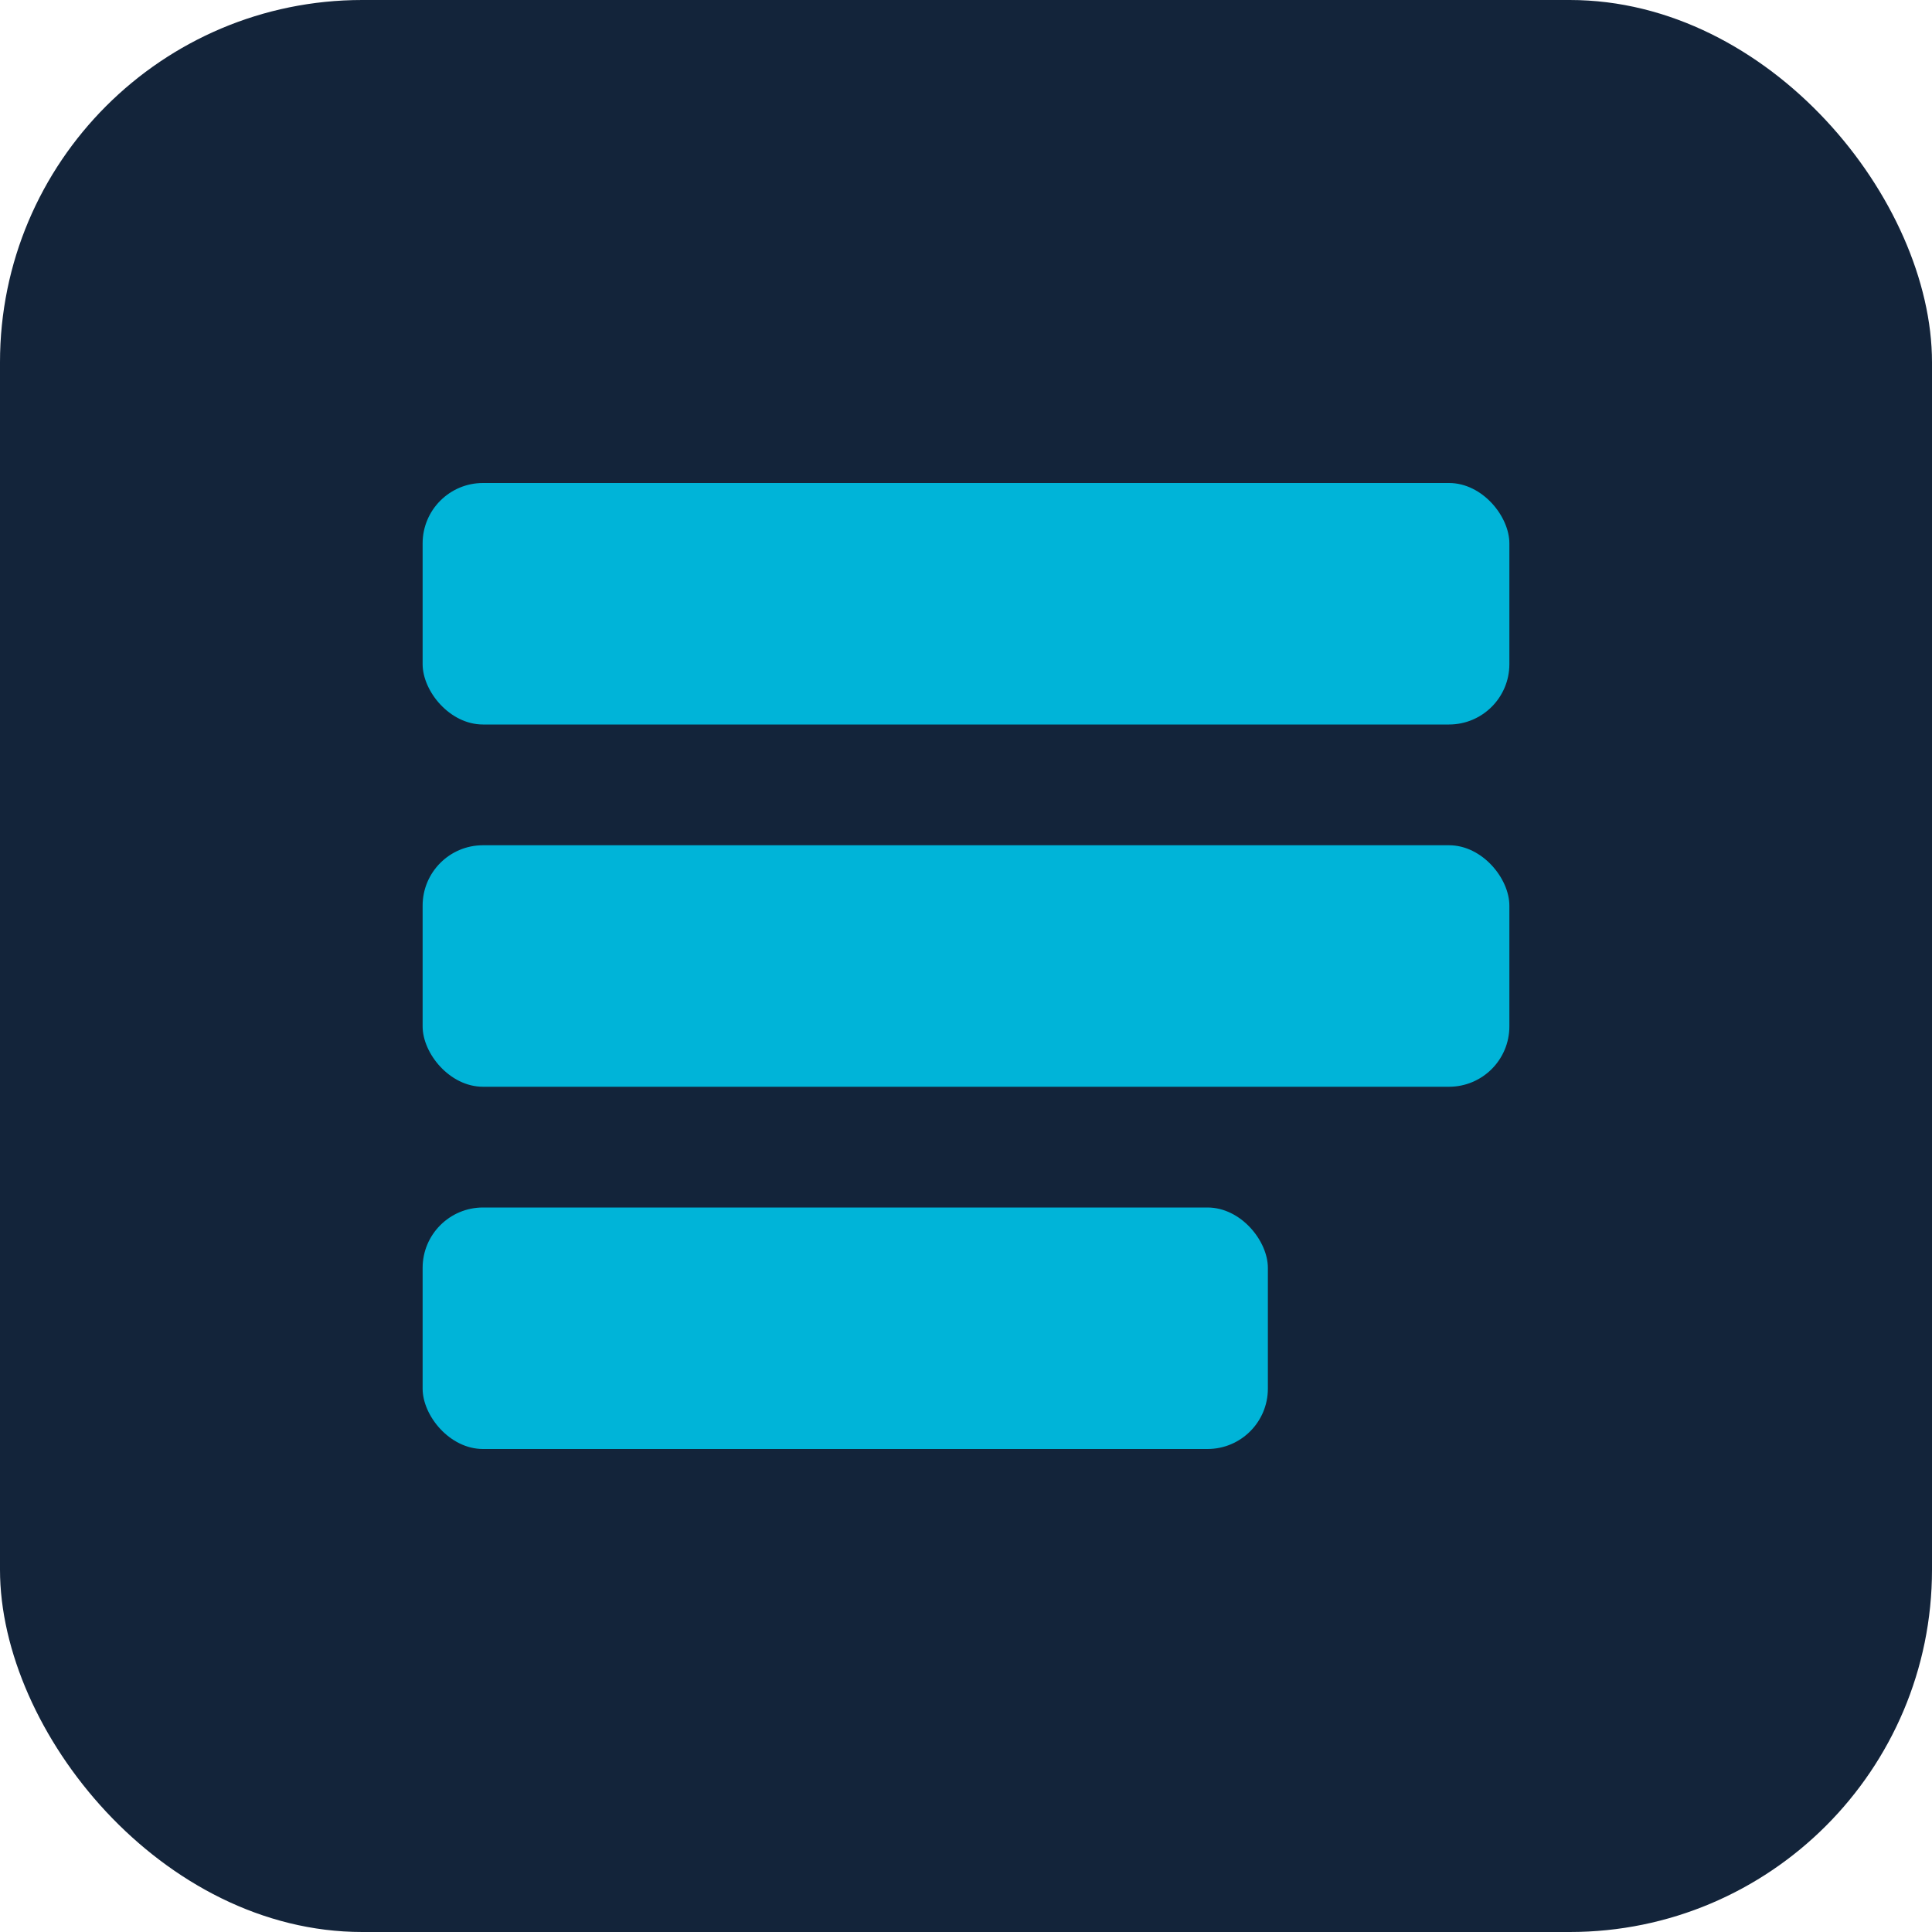
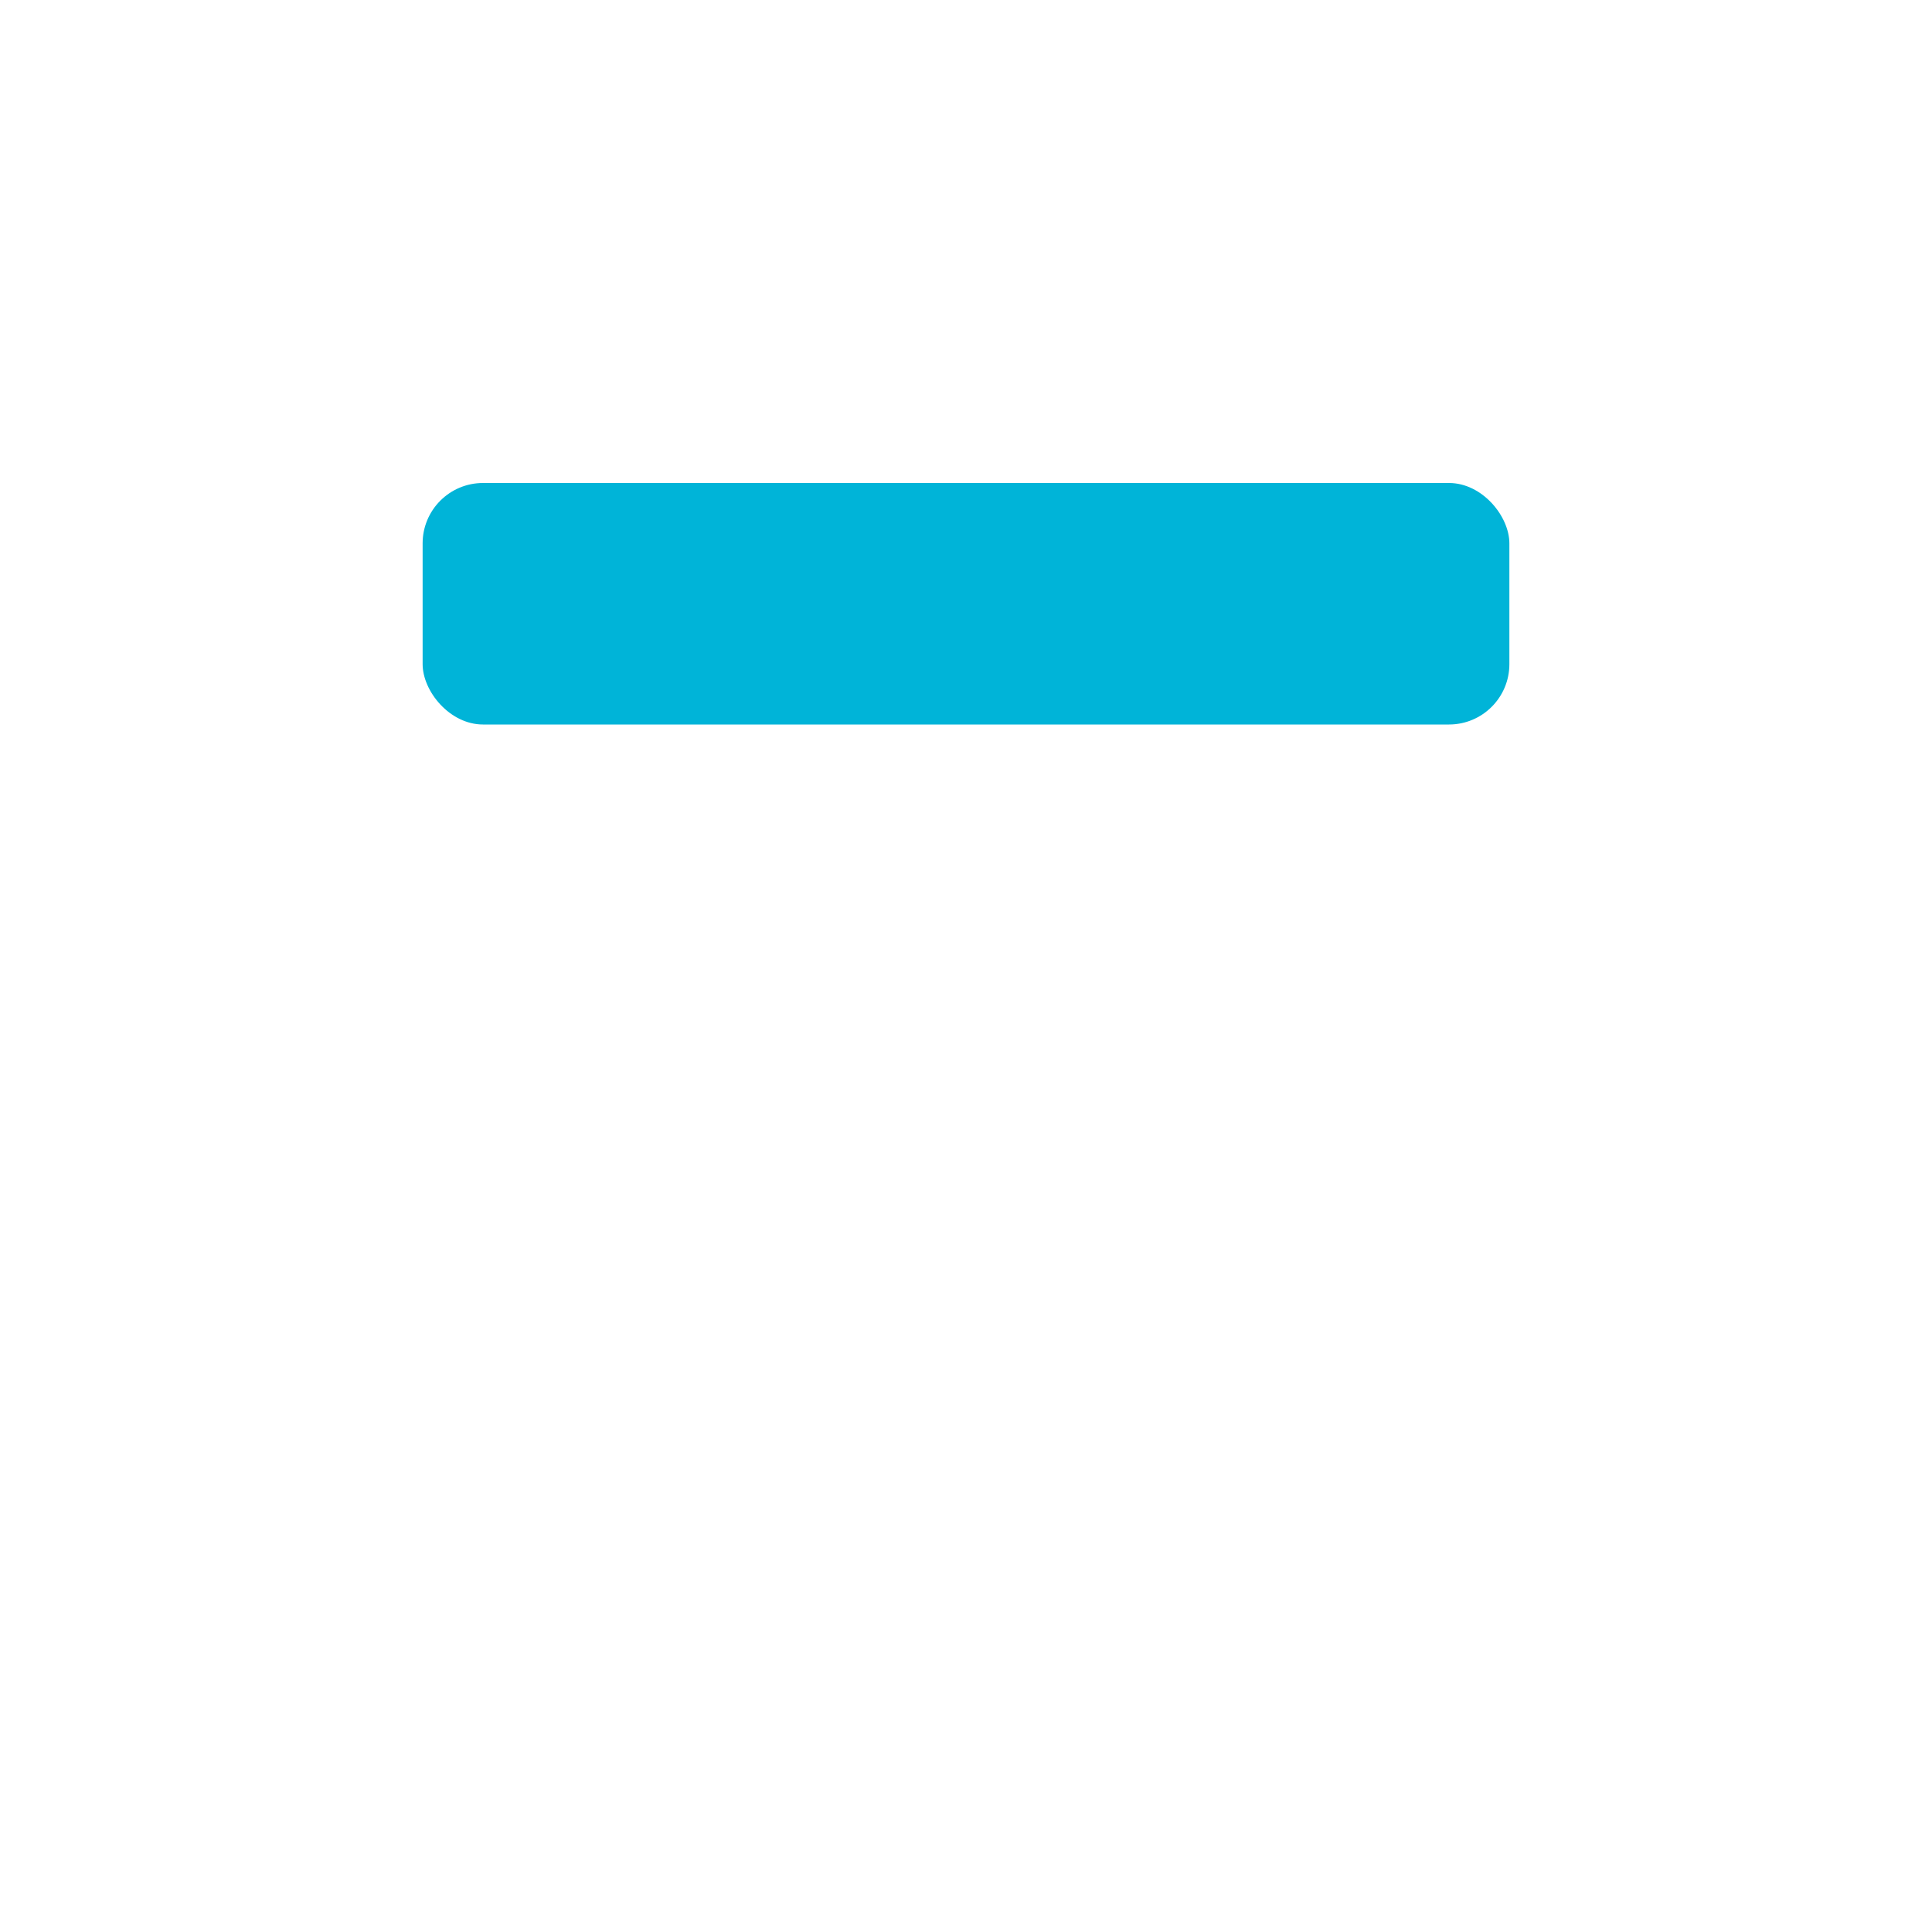
<svg xmlns="http://www.w3.org/2000/svg" width="64" height="64" viewBox="0 0 64 64">
-   <rect width="64" height="64" rx="12" fill="#13243a" />
  <rect x="14" y="16" width="36" height="8" rx="2" fill="#00B4D8" />
-   <rect x="14" y="28" width="36" height="8" rx="2" fill="#00B4D8" />
-   <rect x="14" y="40" width="28" height="8" rx="2" fill="#00B4D8" />
</svg>